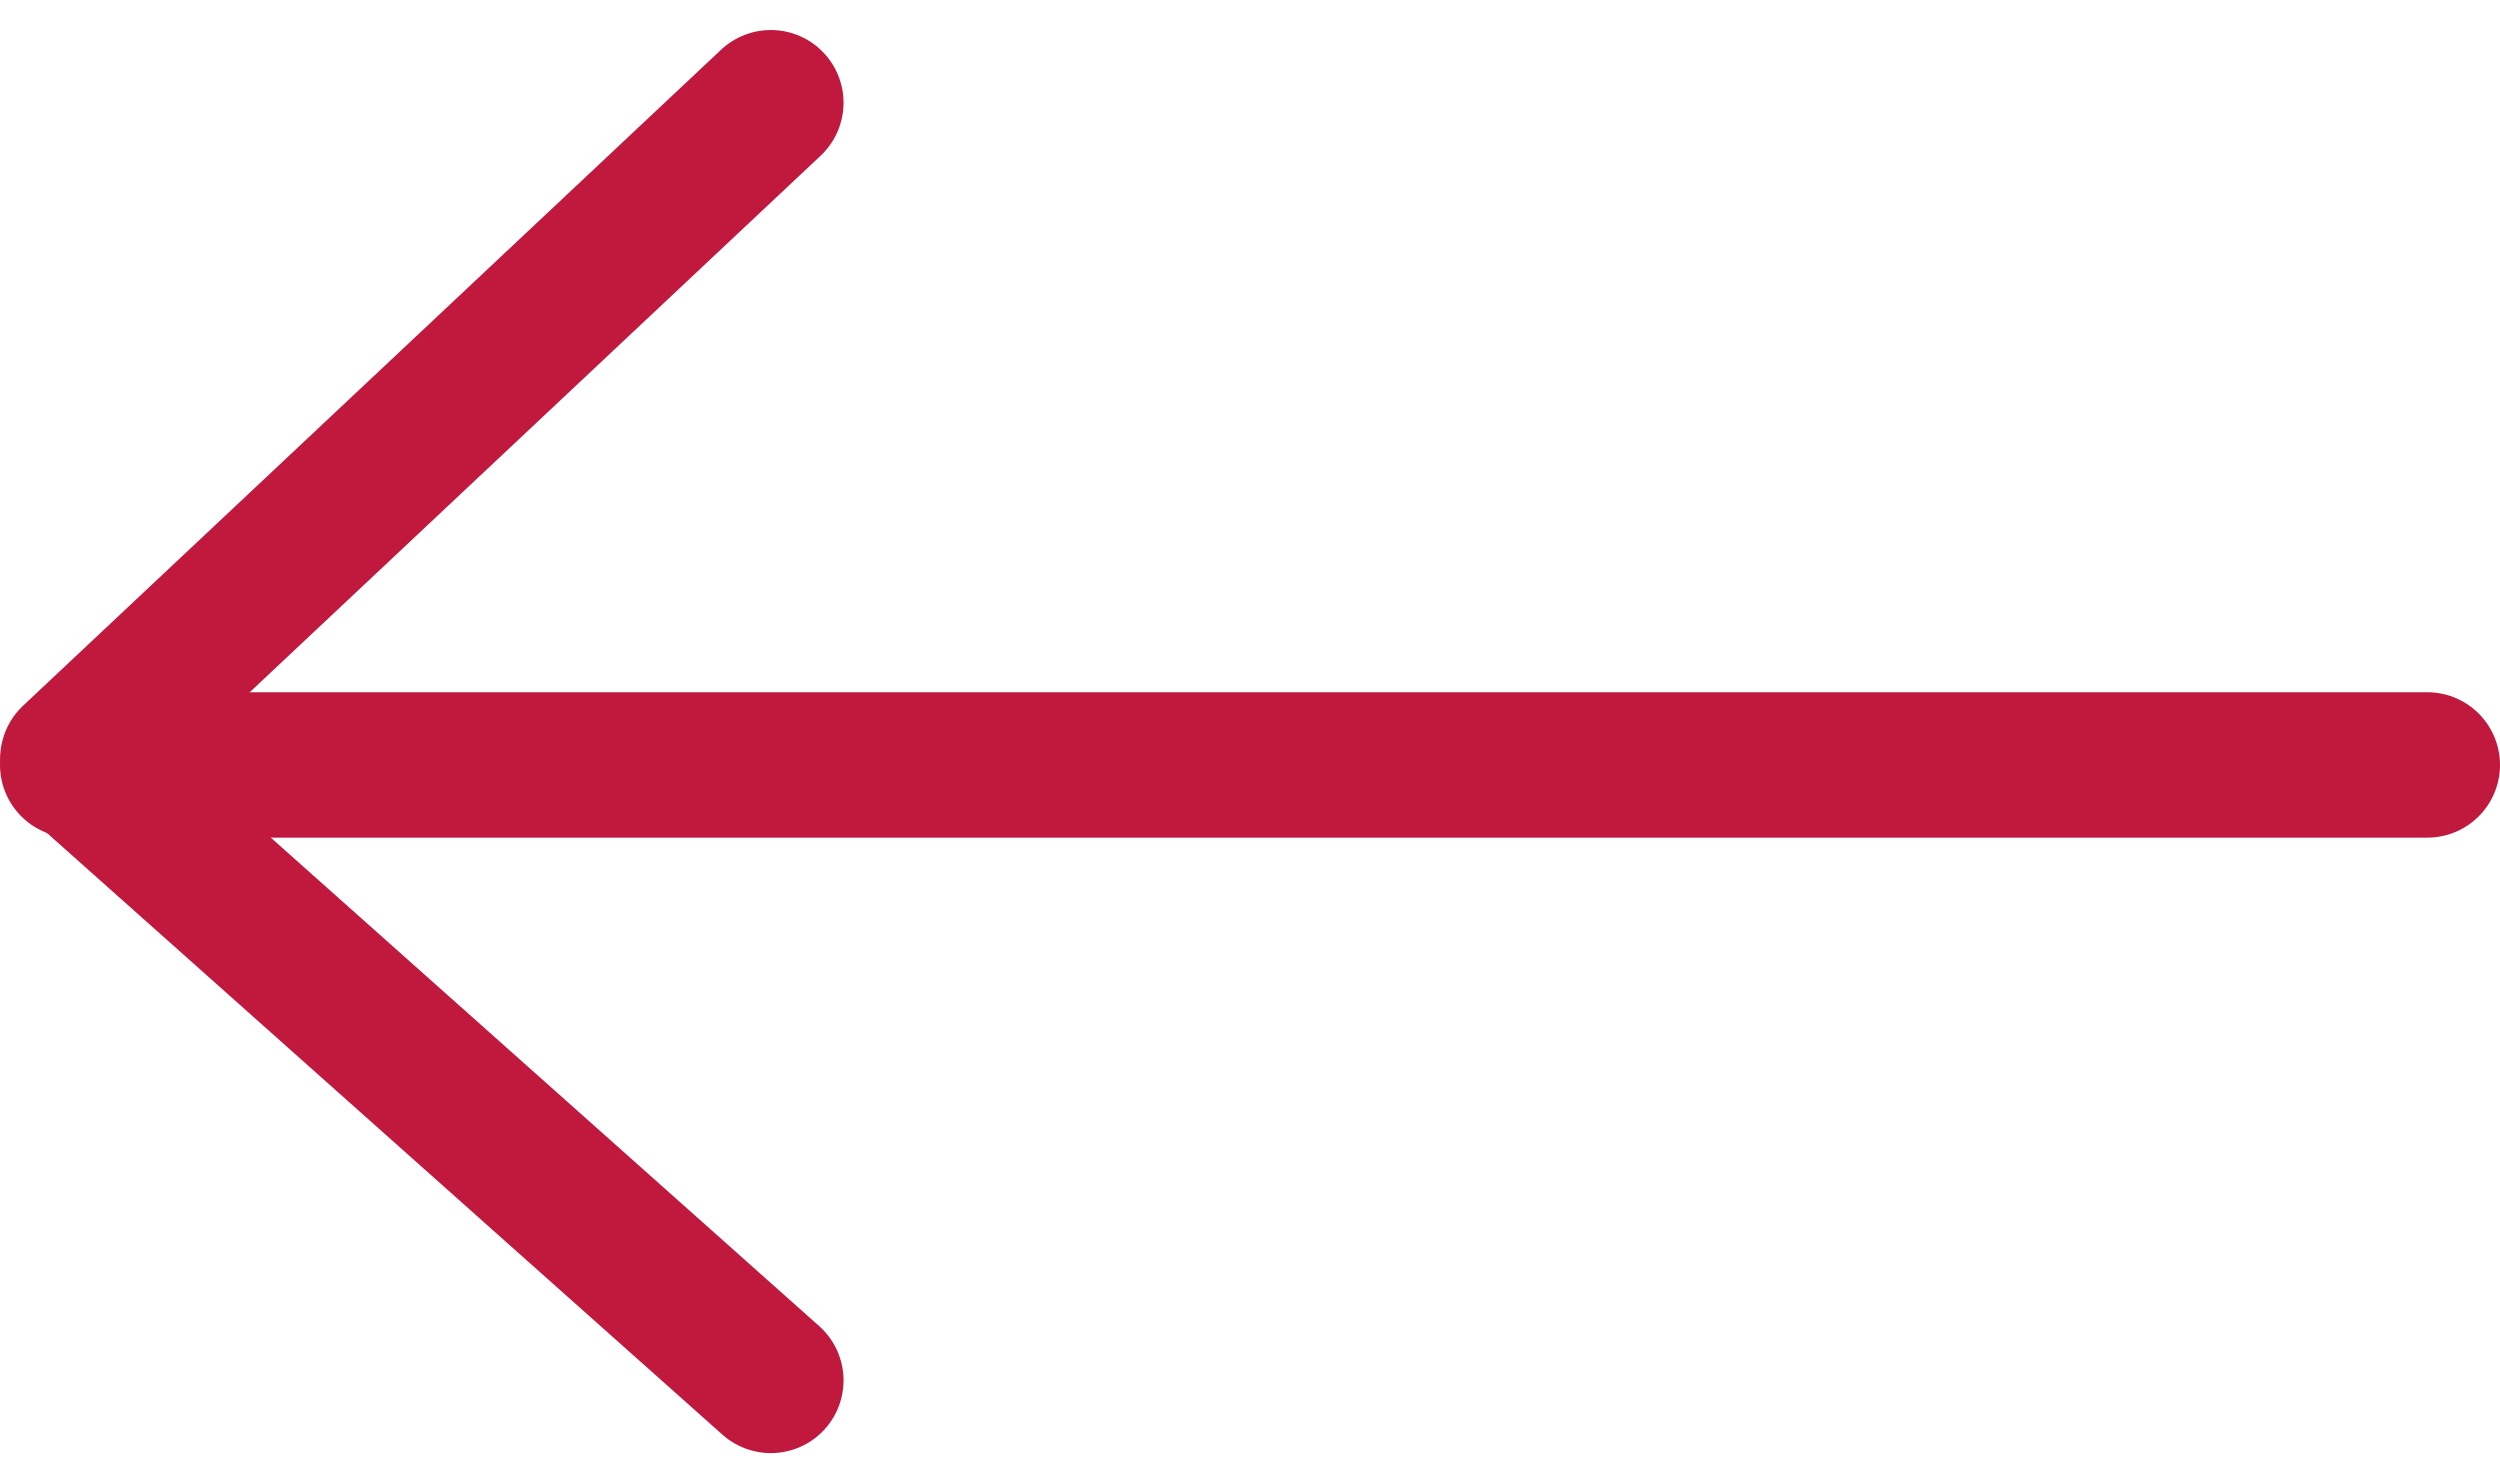
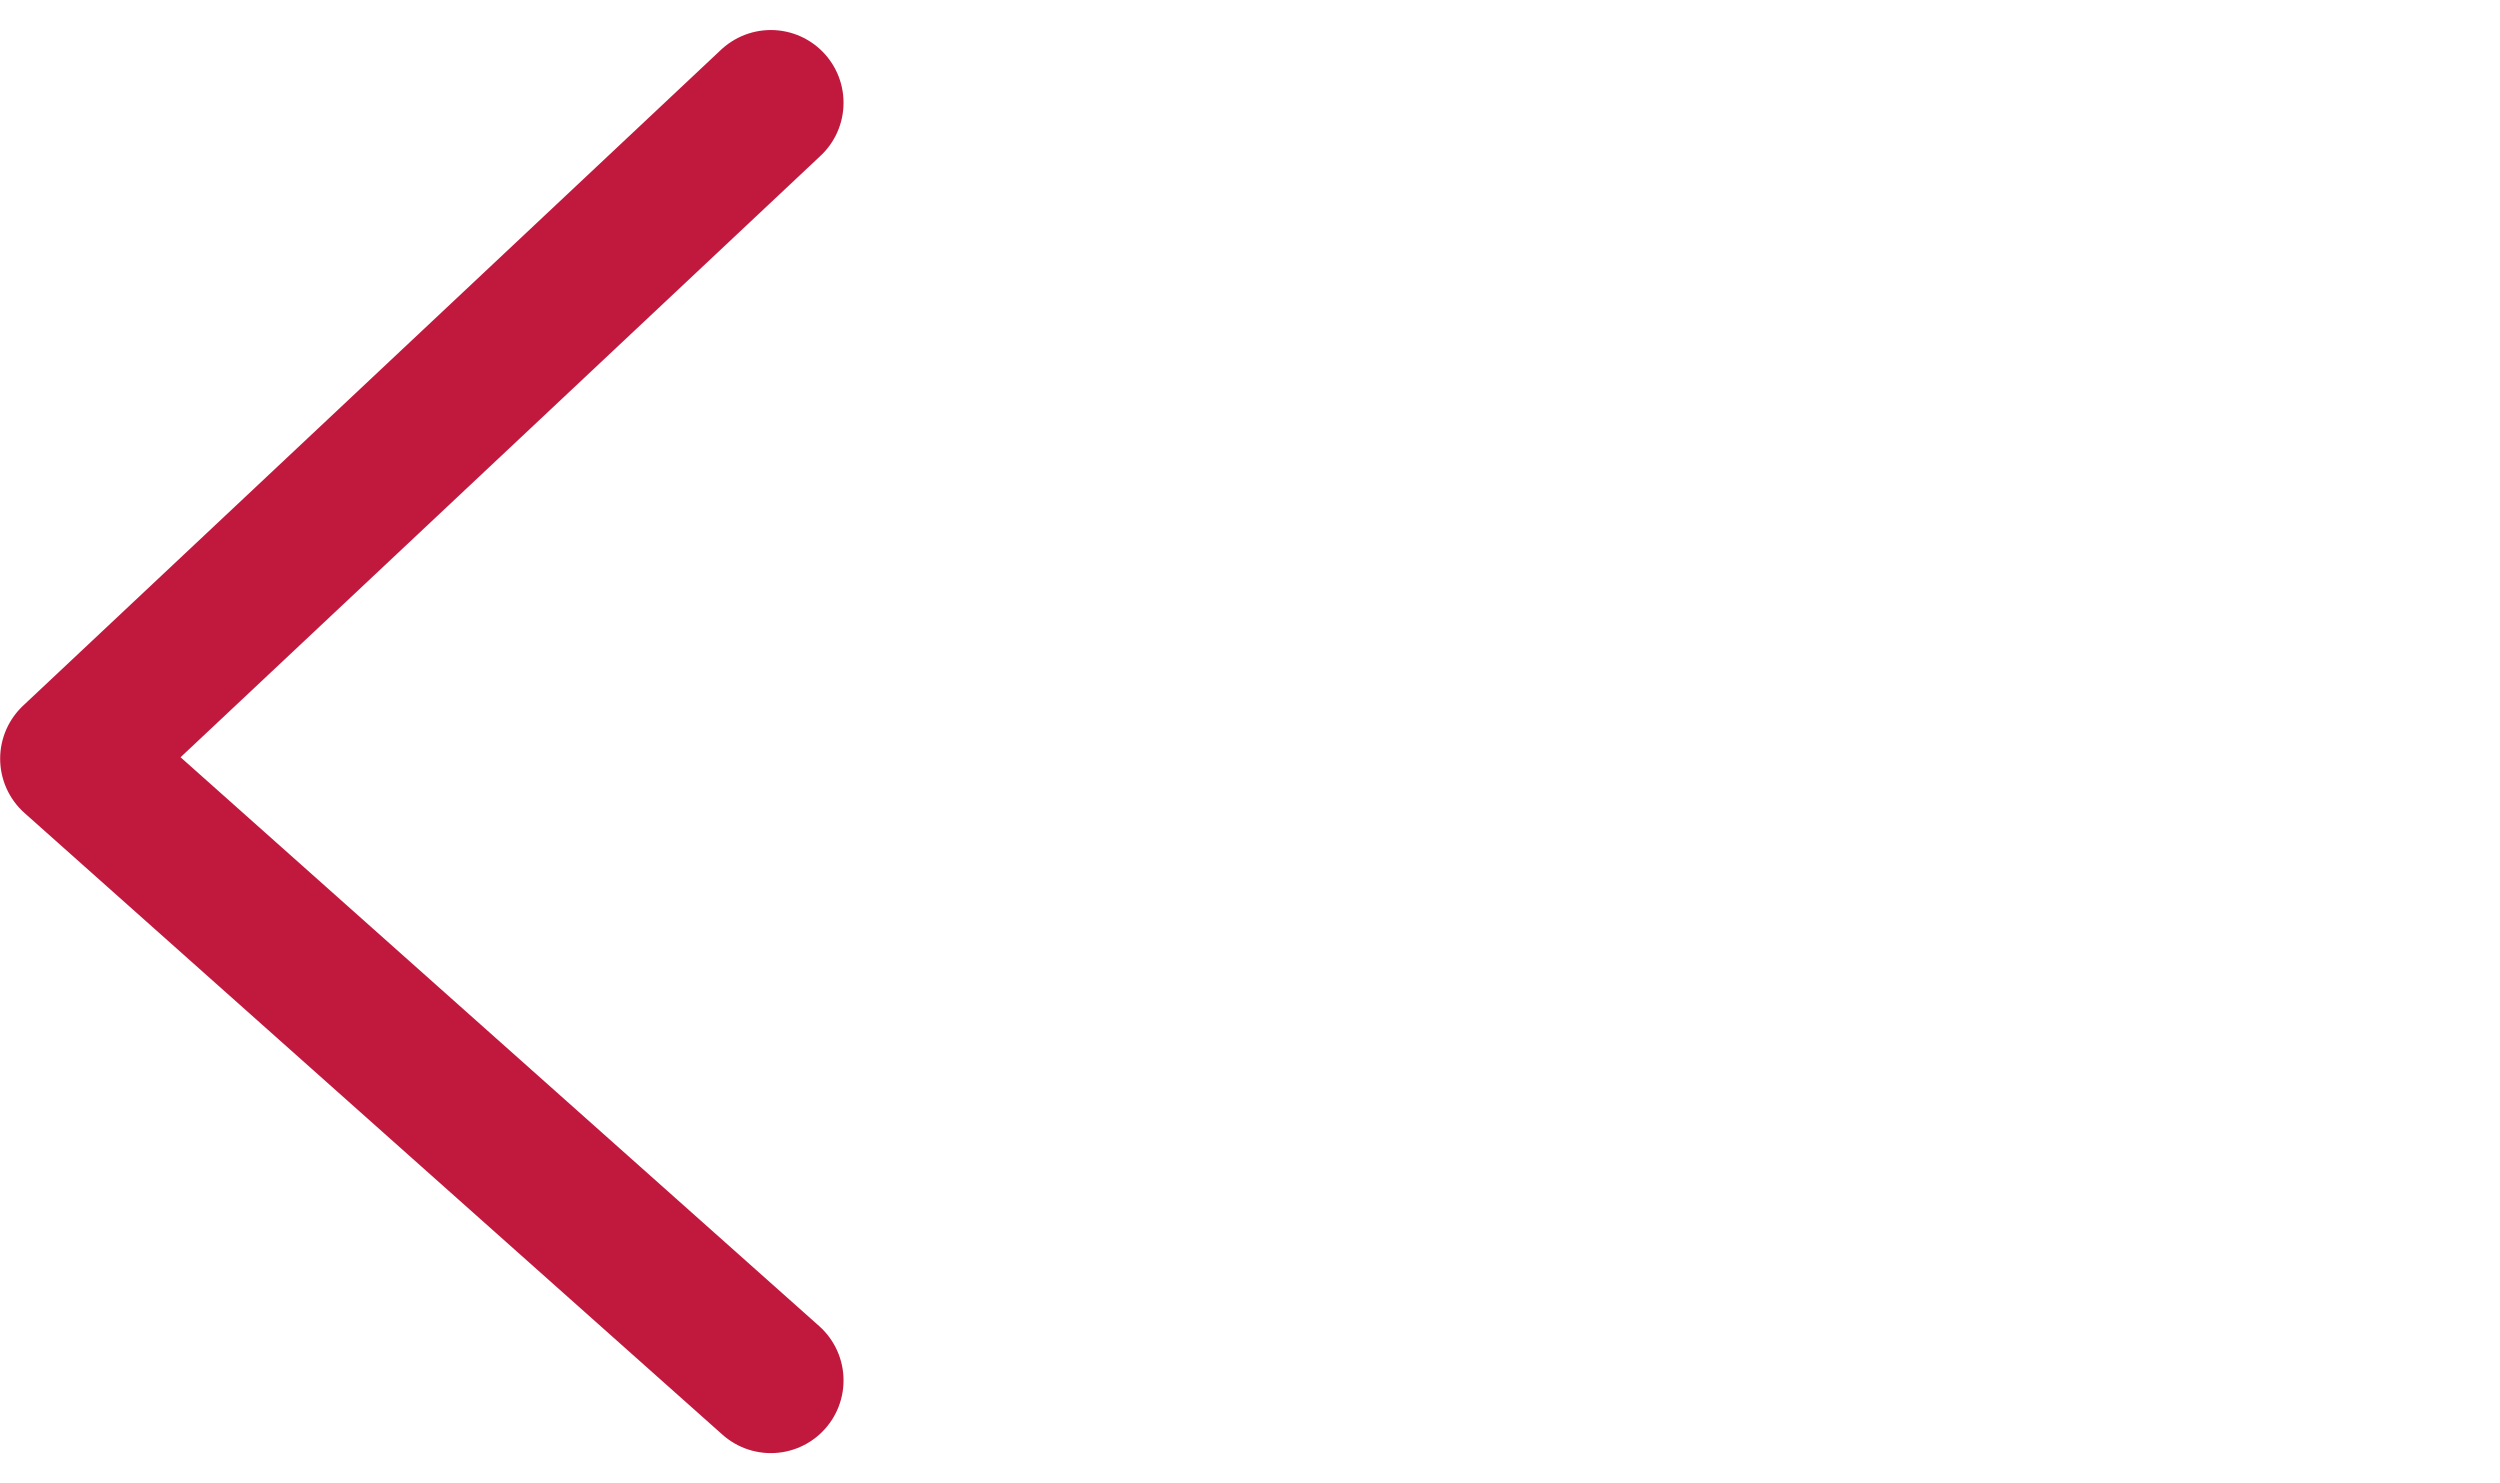
<svg xmlns="http://www.w3.org/2000/svg" width="34.385" height="20.398" viewBox="0 0 34.385 20.398">
  <g id="Grupo_5363" data-name="Grupo 5363" transform="translate(757.885 837.304) rotate(180)">
-     <line id="Línea_13" data-name="Línea 13" x2="32.385" transform="translate(724.5 826.783)" fill="none" stroke="#c1193e" stroke-linecap="round" stroke-width="2" />
    <path id="Trazado_70916" data-name="Trazado 70916" d="M10816.1,5084.318l9.6,8.551-9.6,9.022" transform="translate(-10068.817 -4266)" fill="none" stroke="#c1193e" stroke-linecap="round" stroke-linejoin="round" stroke-width="2" />
  </g>
</svg>